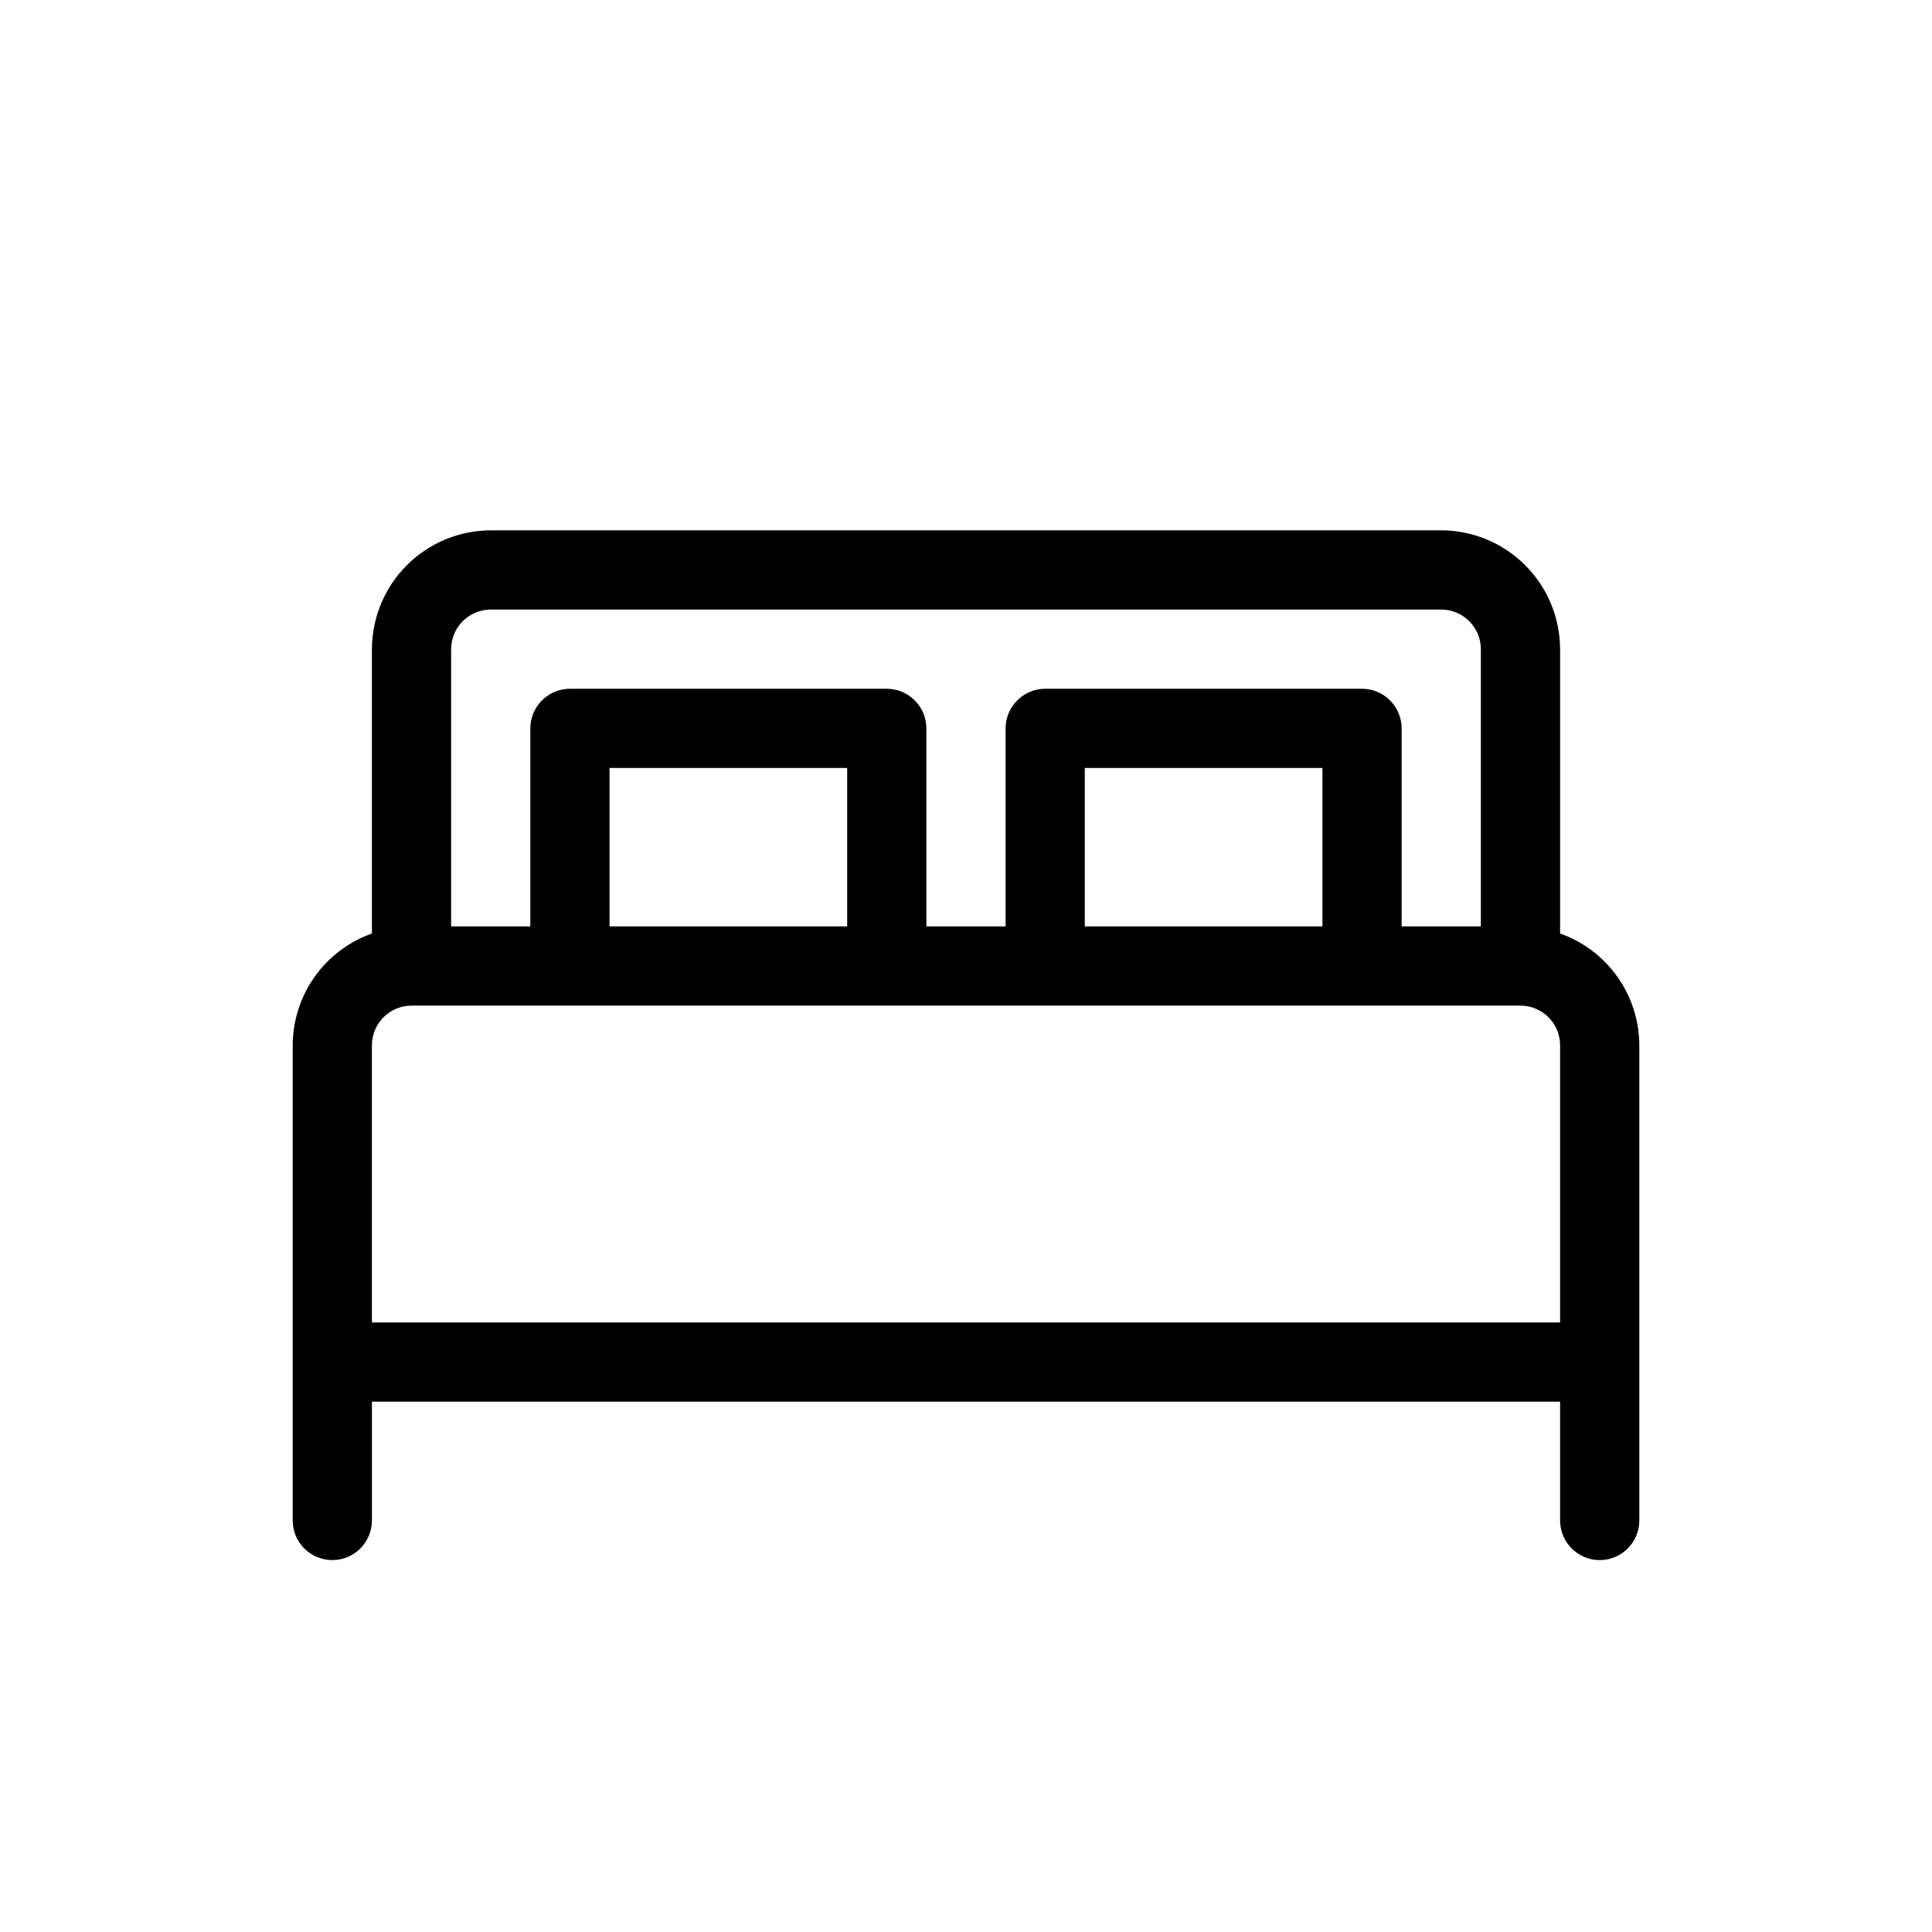
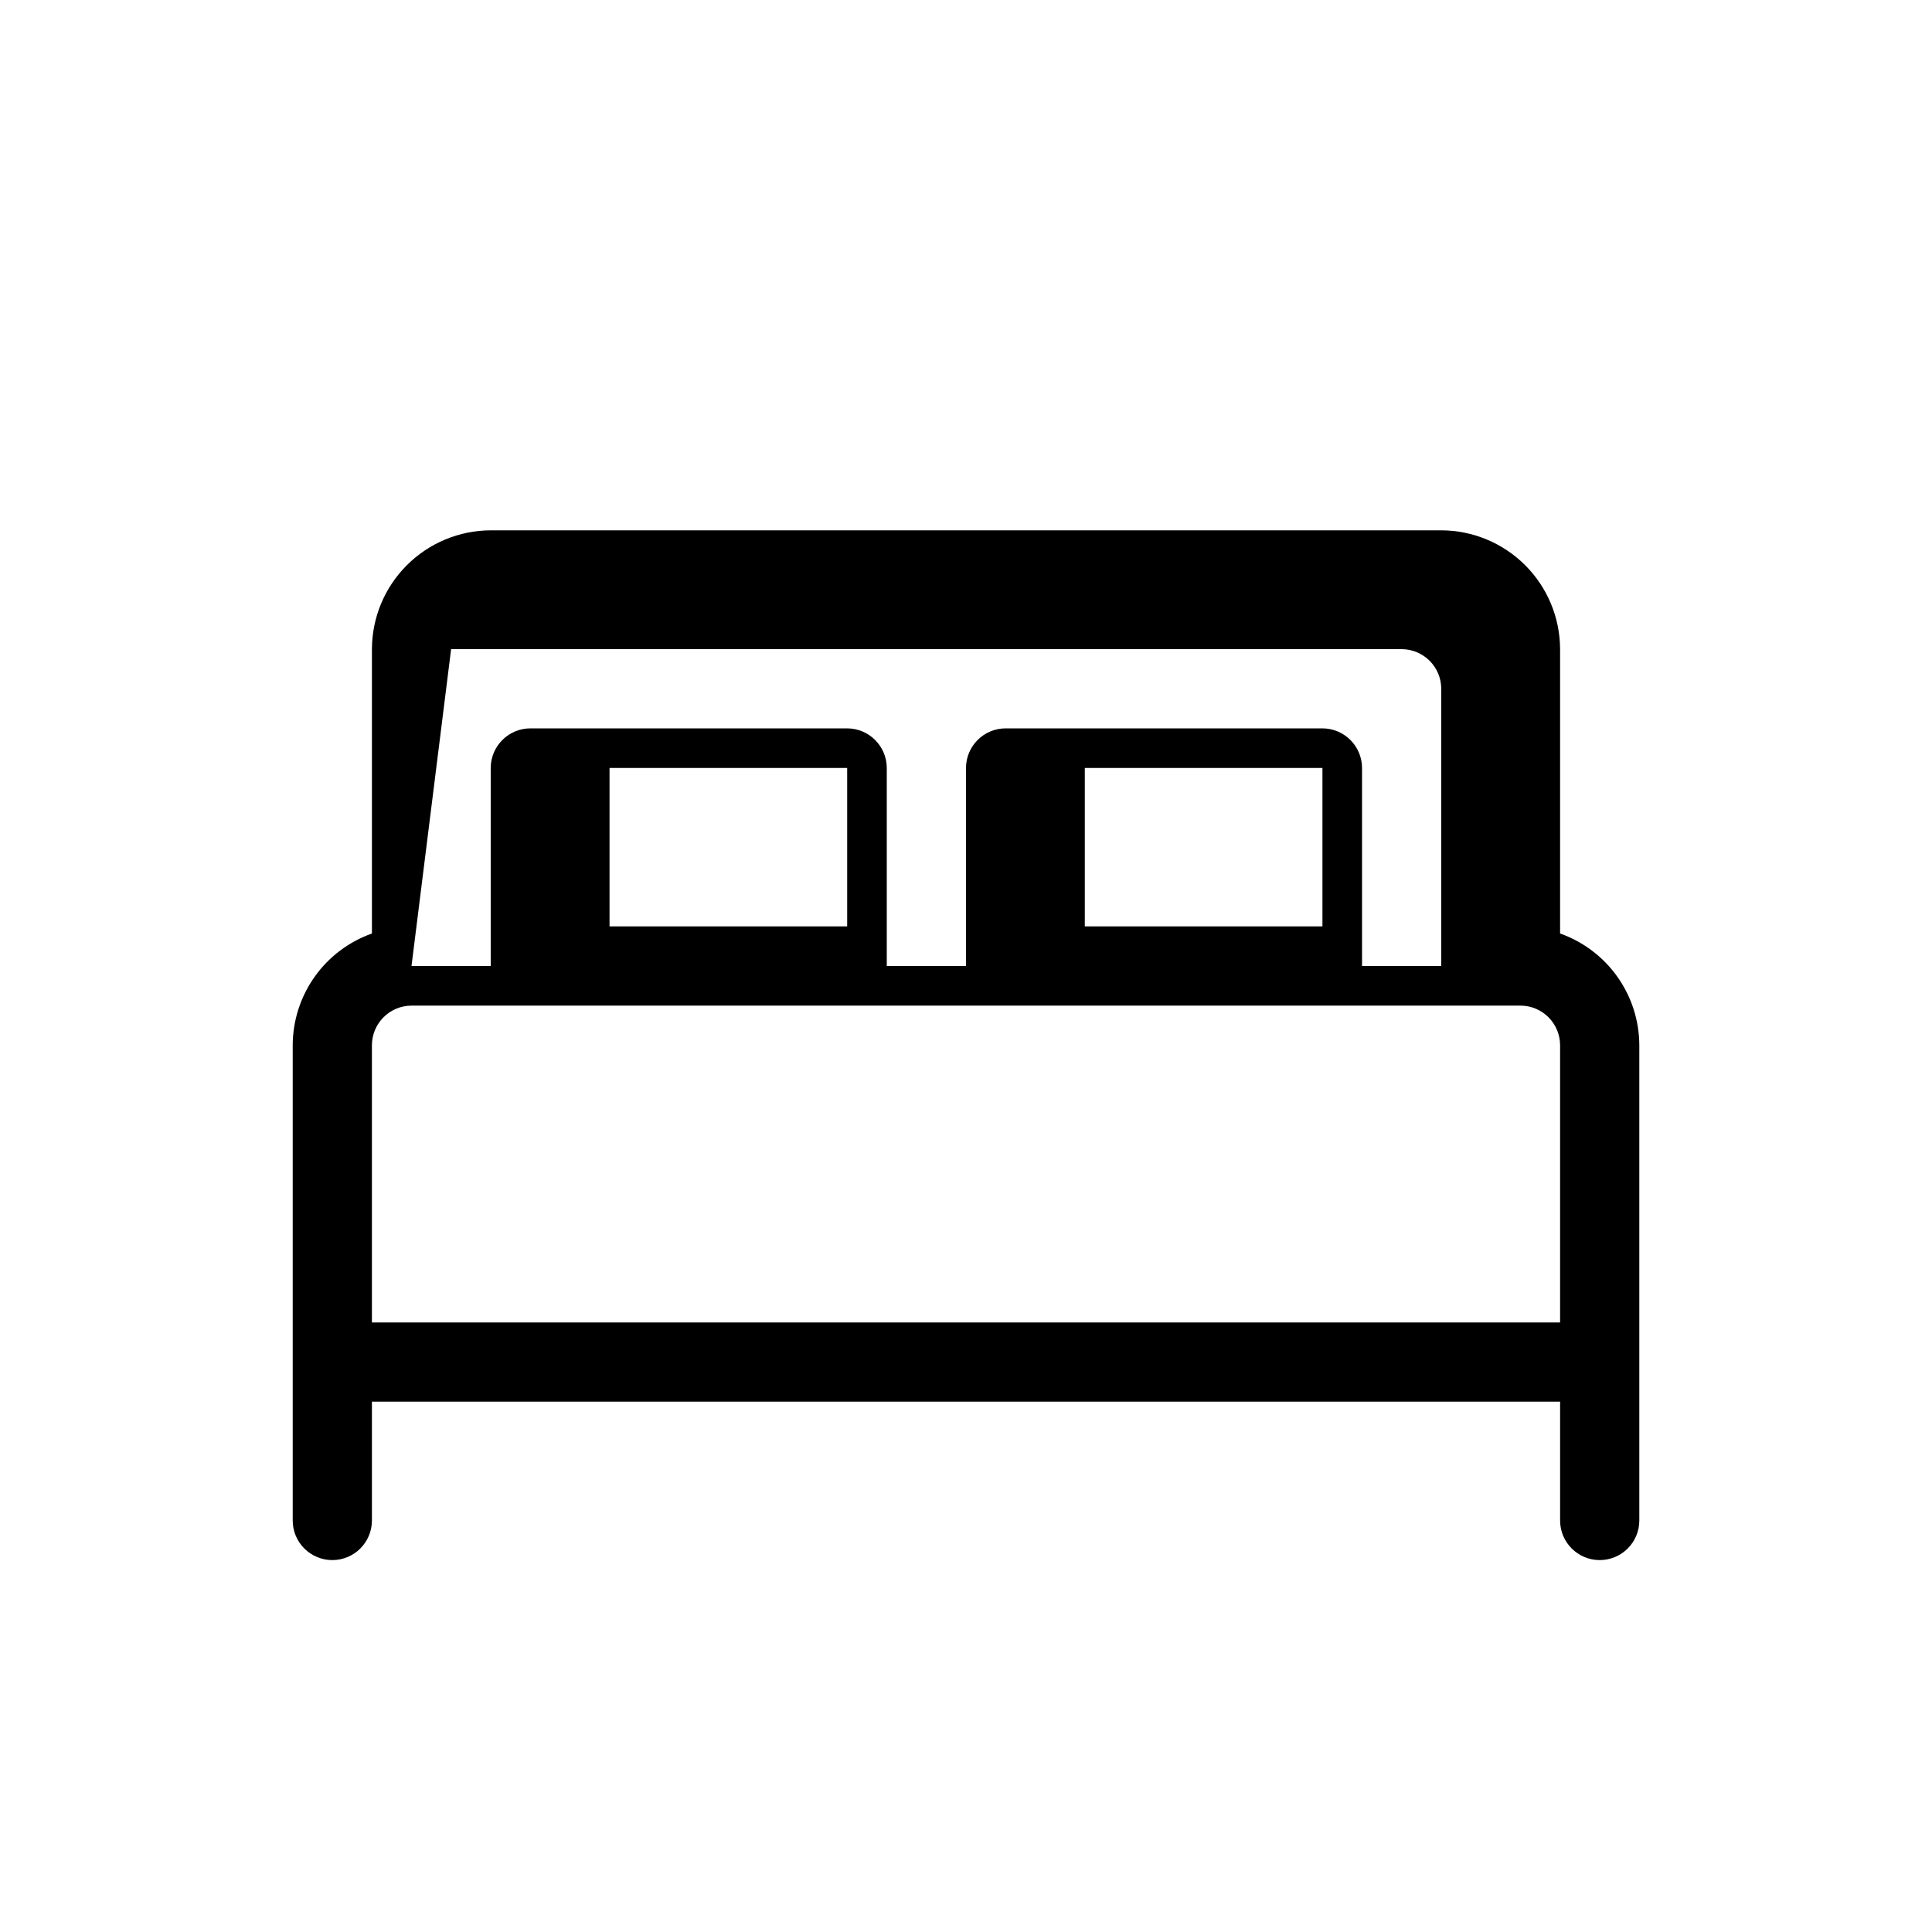
<svg xmlns="http://www.w3.org/2000/svg" fill="#000000" width="800px" height="800px" version="1.1" viewBox="144 144 512 512">
-   <path d="m557.44 391.39v-75.359c-0.023-8.344-3.348-16.34-9.25-22.238-5.898-5.902-13.895-9.227-22.238-9.25h-251.9c-8.344 0.023-16.34 3.348-22.238 9.25-5.902 5.898-9.227 13.895-9.25 22.238v75.363-0.004c-6.125 2.168-11.43 6.176-15.188 11.473-3.758 5.301-5.785 11.633-5.805 18.129v125.95c0 5.797 4.699 10.496 10.496 10.496s10.496-4.699 10.496-10.496v-31.488h314.88v31.488c0 5.797 4.699 10.496 10.496 10.496s10.496-4.699 10.496-10.496v-125.95c-0.02-6.496-2.047-12.828-5.805-18.129-3.758-5.297-9.062-9.305-15.188-11.473zm-293.89-75.359c0.016-5.789 4.707-10.48 10.496-10.496h251.9c5.793 0.016 10.48 4.707 10.496 10.496v73.473h-20.992v-52.48c-0.016-5.789-4.703-10.48-10.496-10.496h-83.965c-5.793 0.016-10.48 4.707-10.496 10.496v52.48h-20.992v-52.48c-0.02-5.789-4.707-10.48-10.496-10.496h-83.969c-5.789 0.016-10.48 4.707-10.496 10.496v52.48h-20.992zm230.91 73.473h-62.977v-41.984h62.977zm-125.95 0h-62.977v-41.984h62.977zm-125.95 104.96v-73.469c0.016-5.793 4.707-10.48 10.496-10.496h293.89c5.793 0.016 10.48 4.703 10.496 10.496v73.473z" />
+   <path d="m557.44 391.39v-75.359c-0.023-8.344-3.348-16.34-9.25-22.238-5.898-5.902-13.895-9.227-22.238-9.25h-251.9c-8.344 0.023-16.34 3.348-22.238 9.25-5.902 5.898-9.227 13.895-9.25 22.238v75.363-0.004c-6.125 2.168-11.43 6.176-15.188 11.473-3.758 5.301-5.785 11.633-5.805 18.129v125.95c0 5.797 4.699 10.496 10.496 10.496s10.496-4.699 10.496-10.496v-31.488h314.88v31.488c0 5.797 4.699 10.496 10.496 10.496s10.496-4.699 10.496-10.496v-125.95c-0.02-6.496-2.047-12.828-5.805-18.129-3.758-5.297-9.062-9.305-15.188-11.473zm-293.89-75.359h251.9c5.793 0.016 10.48 4.707 10.496 10.496v73.473h-20.992v-52.48c-0.016-5.789-4.703-10.48-10.496-10.496h-83.965c-5.793 0.016-10.48 4.707-10.496 10.496v52.48h-20.992v-52.48c-0.02-5.789-4.707-10.48-10.496-10.496h-83.969c-5.789 0.016-10.48 4.707-10.496 10.496v52.48h-20.992zm230.91 73.473h-62.977v-41.984h62.977zm-125.95 0h-62.977v-41.984h62.977zm-125.95 104.96v-73.469c0.016-5.793 4.707-10.48 10.496-10.496h293.89c5.793 0.016 10.48 4.703 10.496 10.496v73.473z" />
</svg>